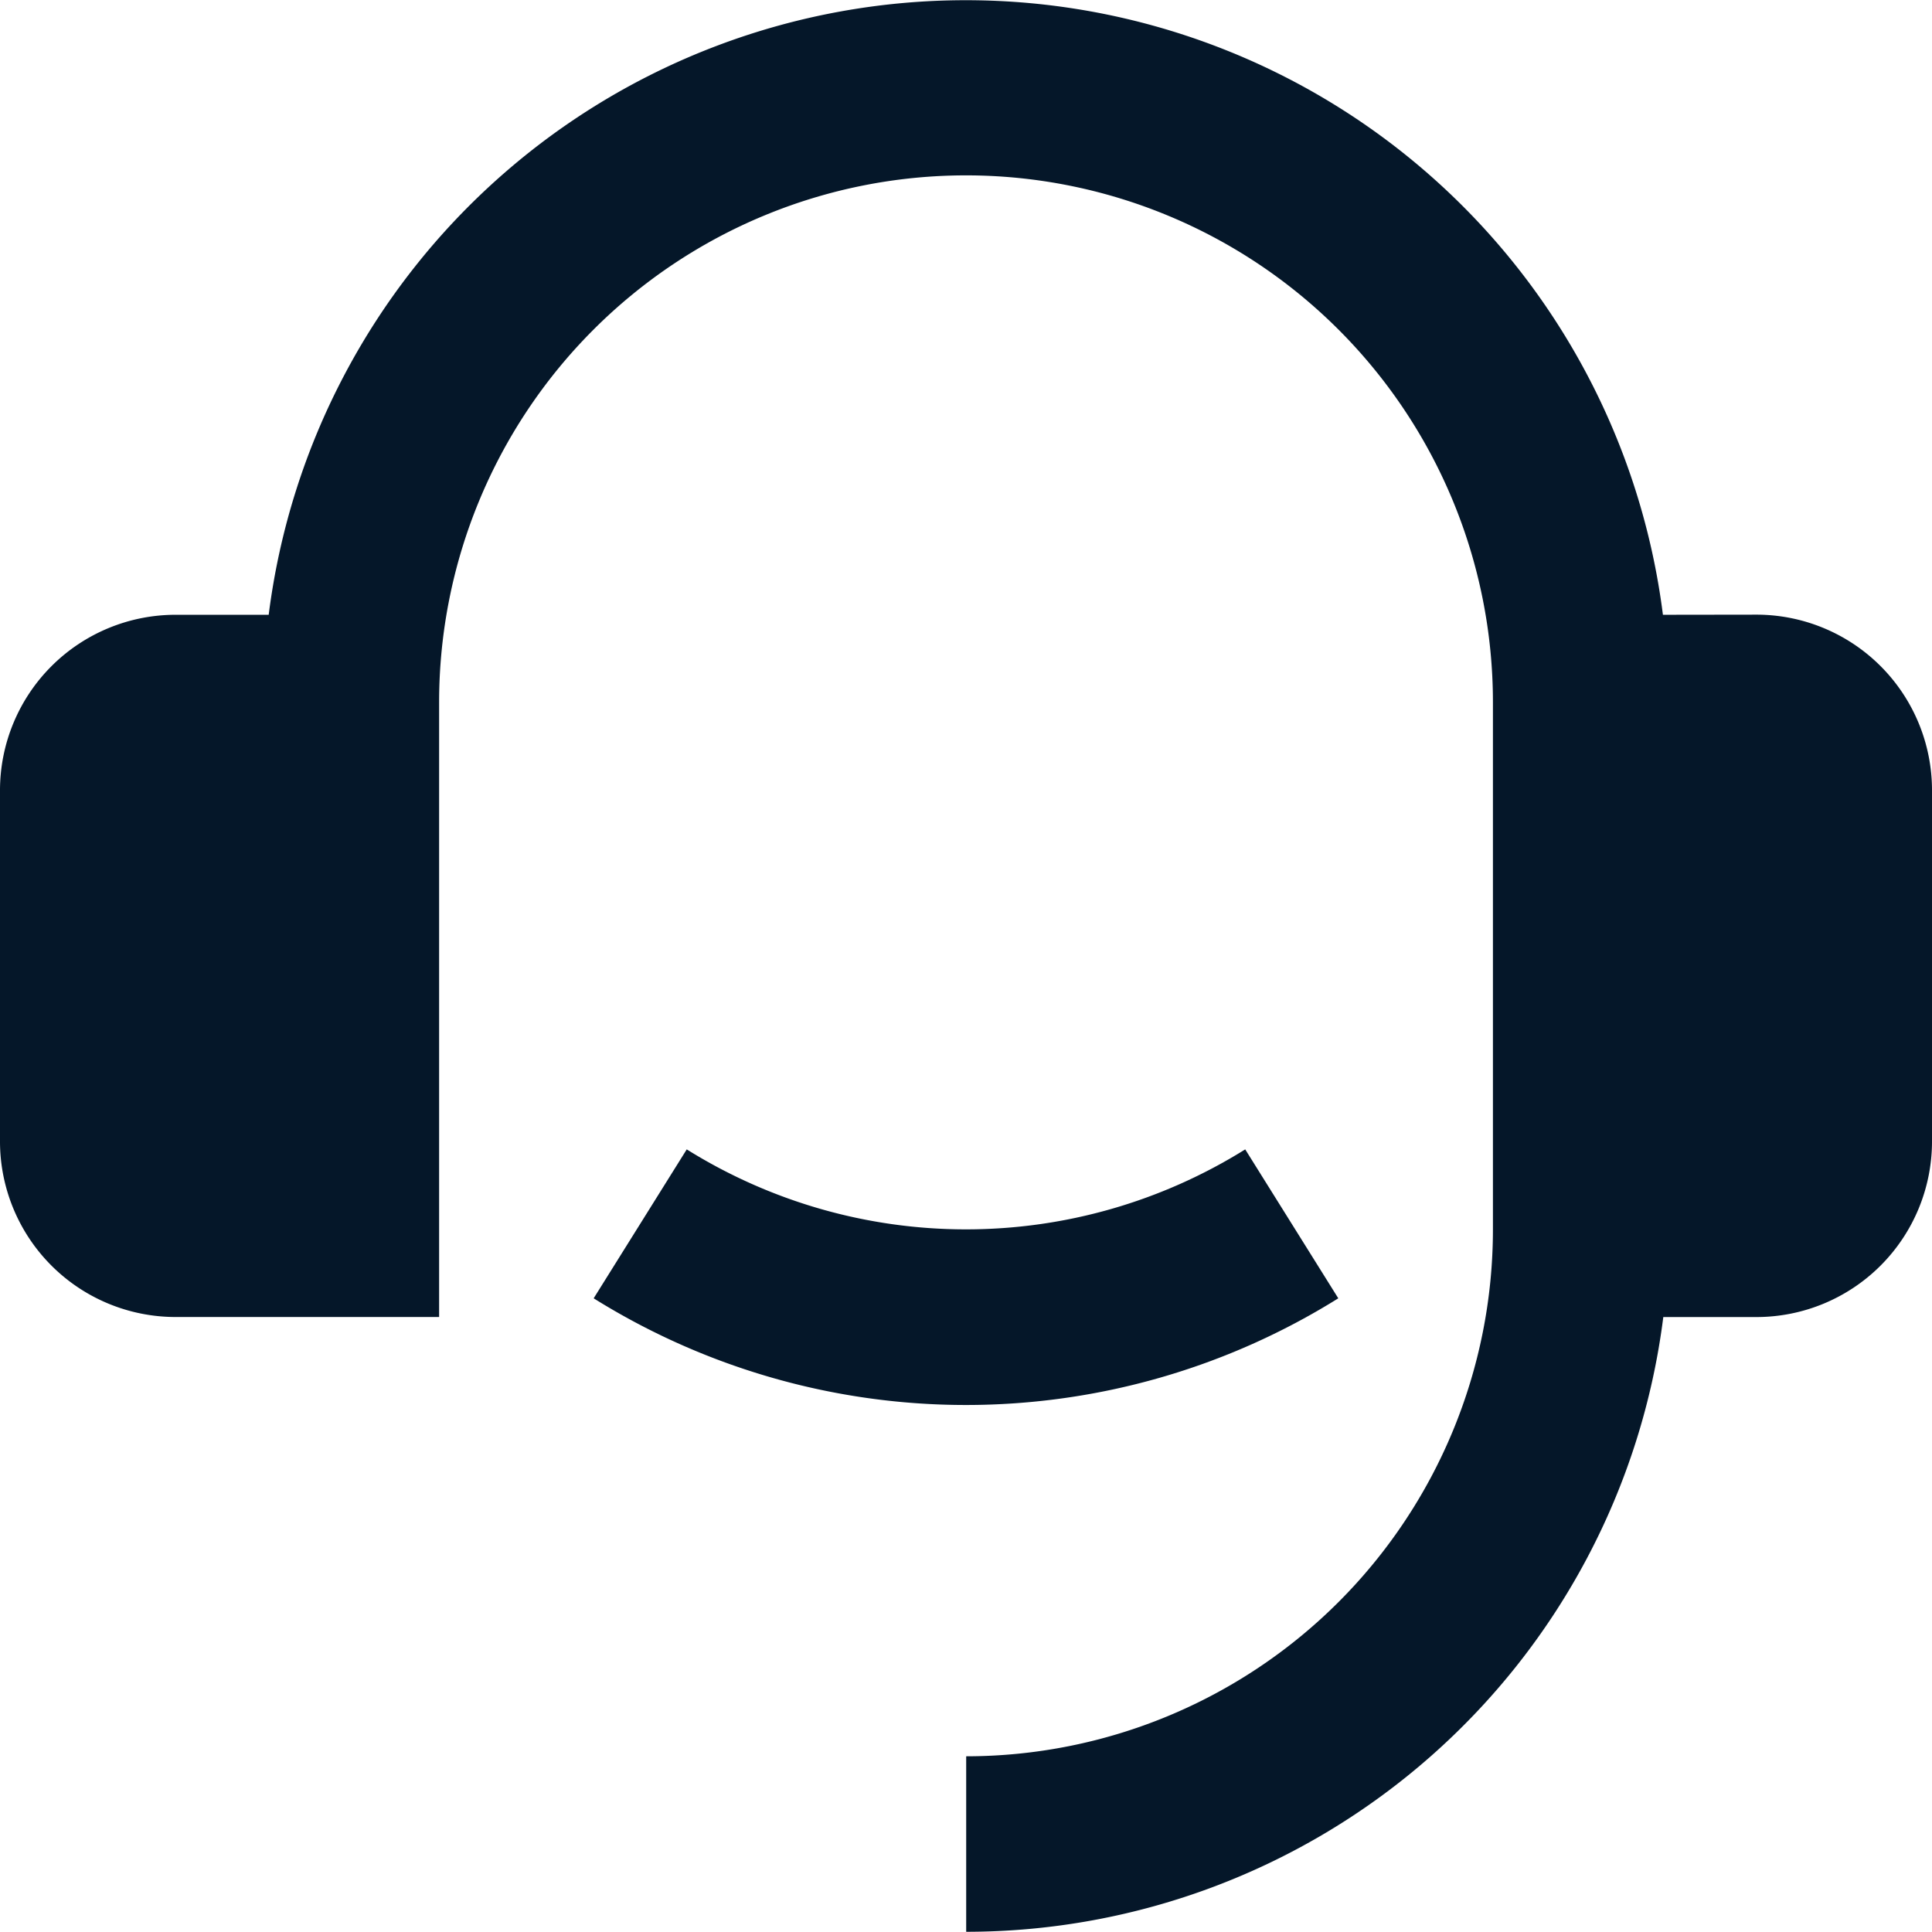
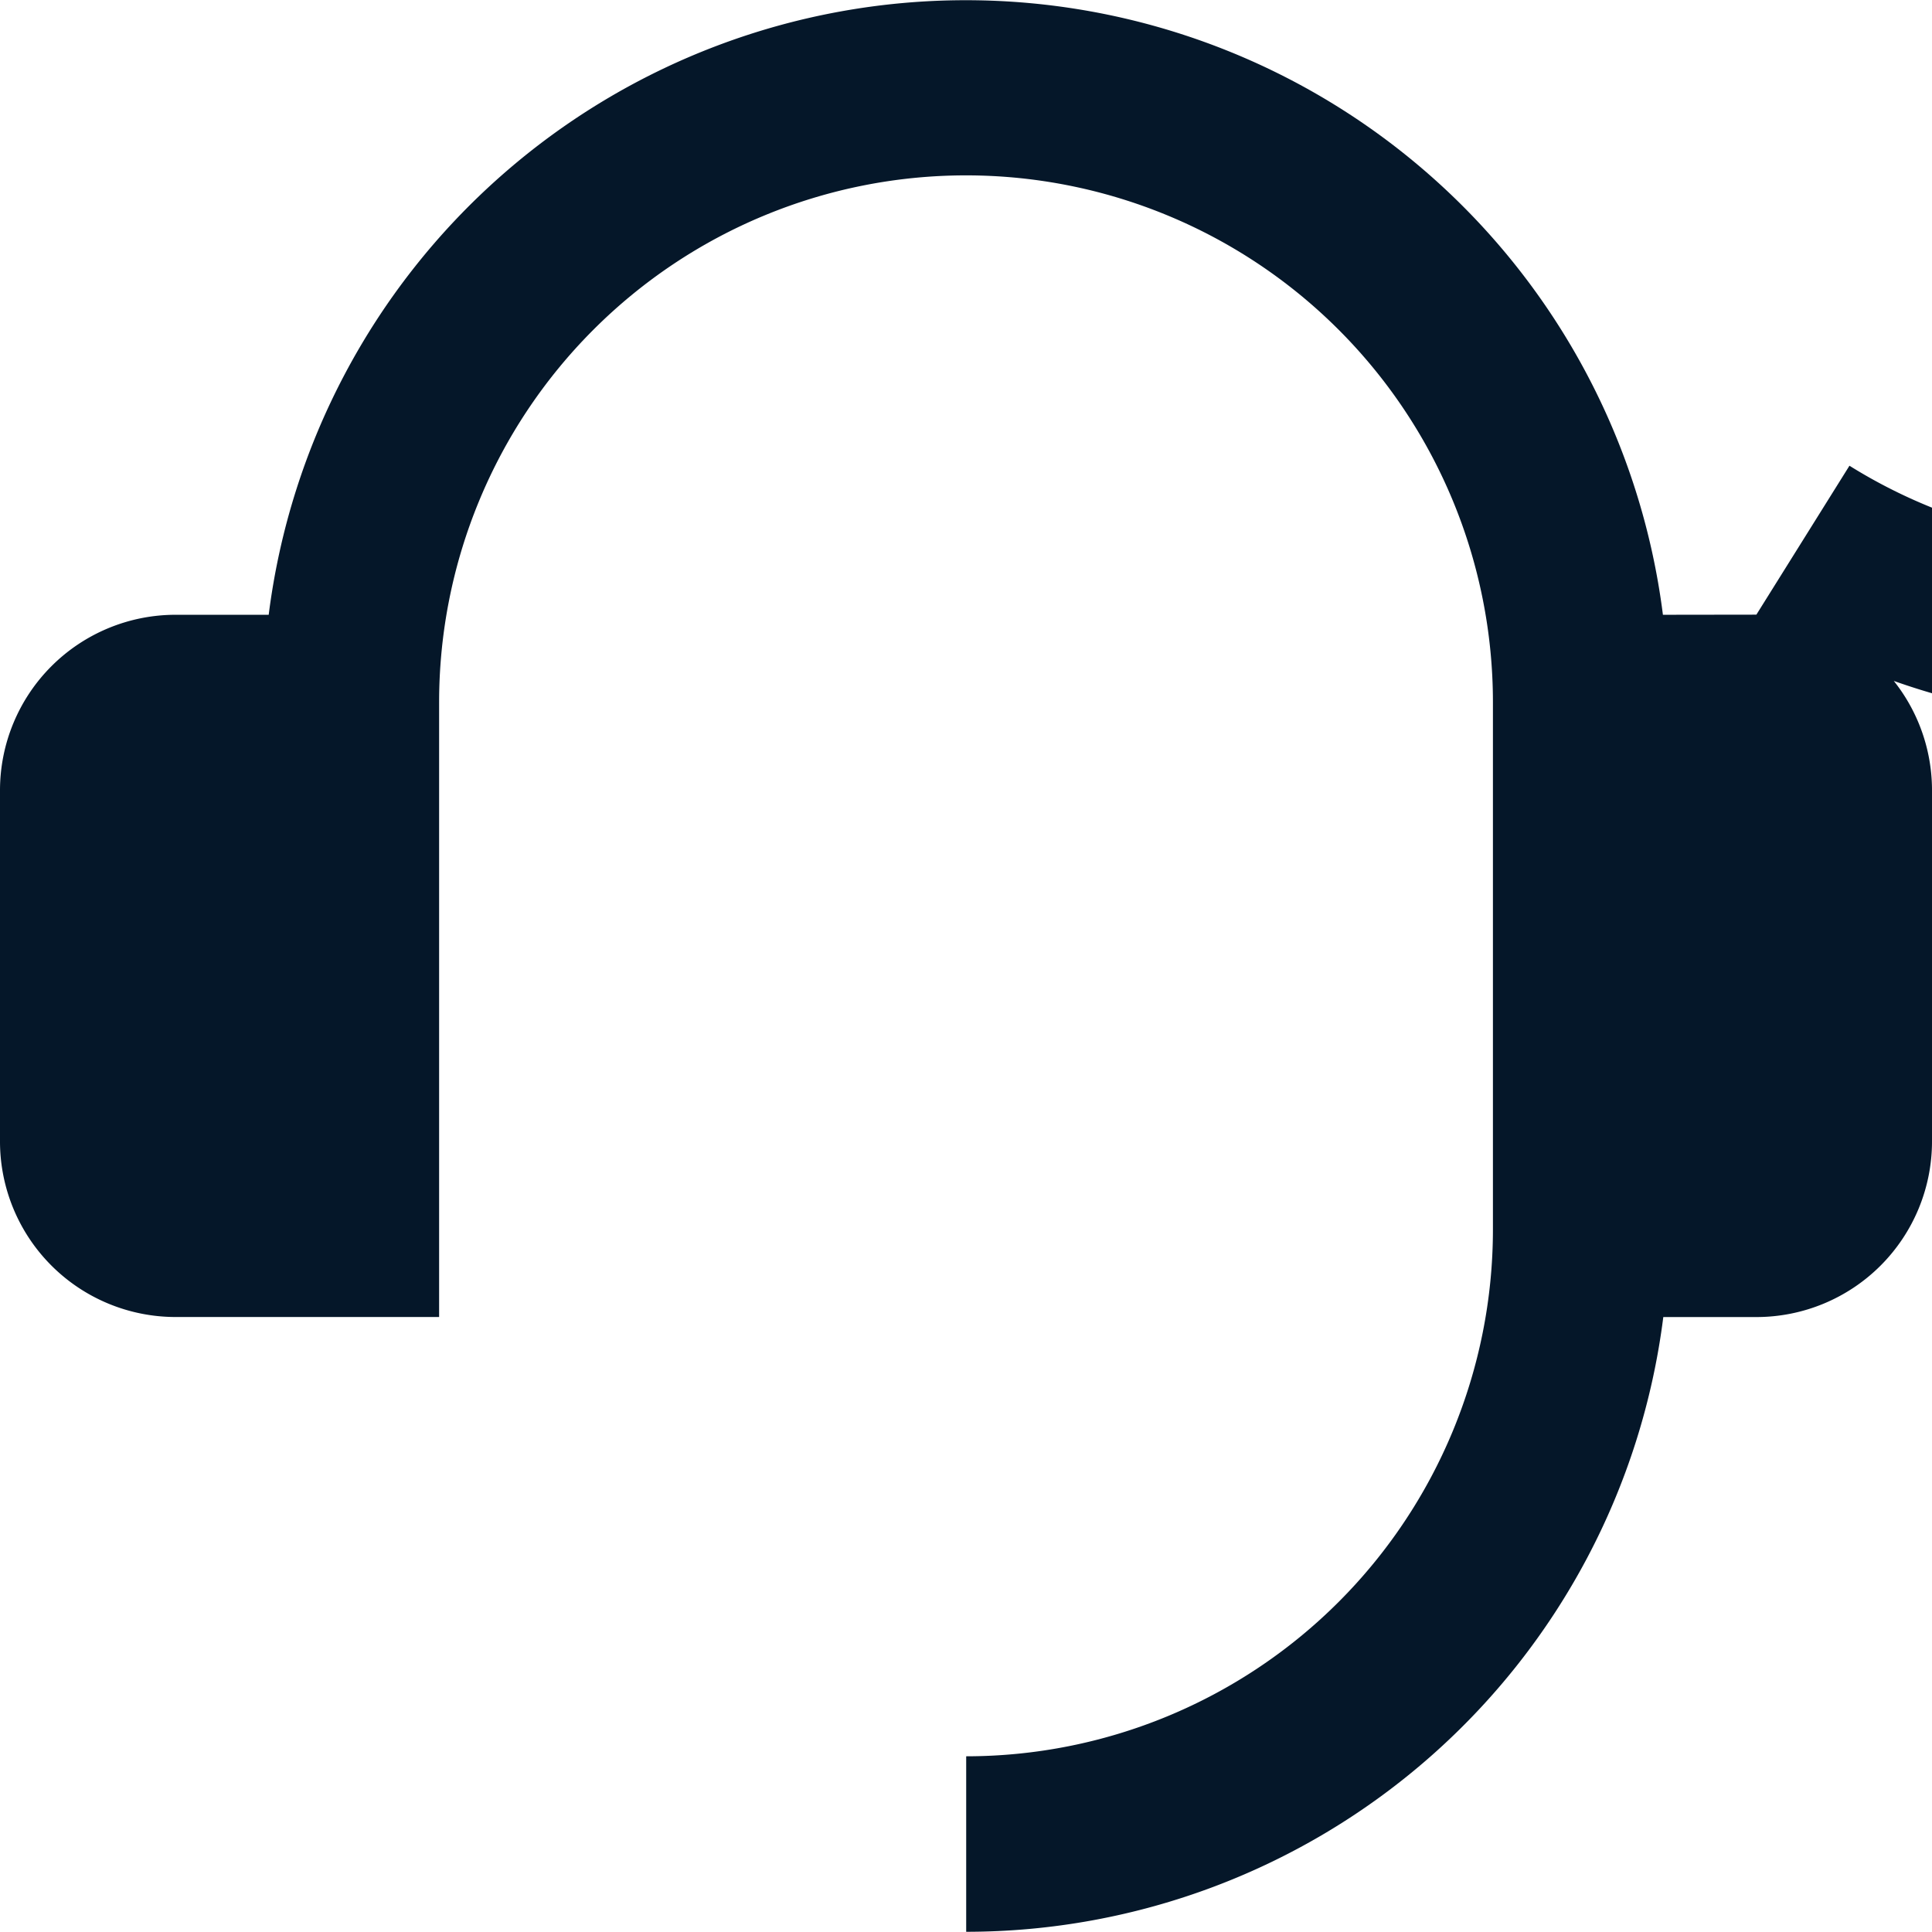
<svg xmlns="http://www.w3.org/2000/svg" width="45.665" height="45.663" viewBox="0 0 45.665 45.663">
-   <path d="M42.514,15.529a4.151,4.151,0,0,1,4.151,4.151v8.3a4.151,4.151,0,0,1-4.151,4.151h-2.2a16.608,16.608,0,0,1-16.477,14.53V42.513A12.454,12.454,0,0,0,36.287,30.058V17.6a12.454,12.454,0,0,0-24.908,0v14.53H5.151A4.151,4.151,0,0,1,1,27.983v-8.3a4.151,4.151,0,0,1,4.151-4.151h2.2a16.608,16.608,0,0,1,32.954,0ZM15.032,31.688l2.2-3.52a12.466,12.466,0,0,0,13.2,0l2.2,3.52a16.617,16.617,0,0,1-17.6,0Z" transform="translate(-1 -1.001)" fill="#051729" />
+   <path d="M42.514,15.529a4.151,4.151,0,0,1,4.151,4.151v8.3a4.151,4.151,0,0,1-4.151,4.151h-2.2a16.608,16.608,0,0,1-16.477,14.53V42.513A12.454,12.454,0,0,0,36.287,30.058V17.6a12.454,12.454,0,0,0-24.908,0v14.53H5.151A4.151,4.151,0,0,1,1,27.983v-8.3a4.151,4.151,0,0,1,4.151-4.151h2.2a16.608,16.608,0,0,1,32.954,0Zl2.2-3.52a12.466,12.466,0,0,0,13.2,0l2.2,3.52a16.617,16.617,0,0,1-17.6,0Z" transform="translate(-1 -1.001)" fill="#051729" />
</svg>